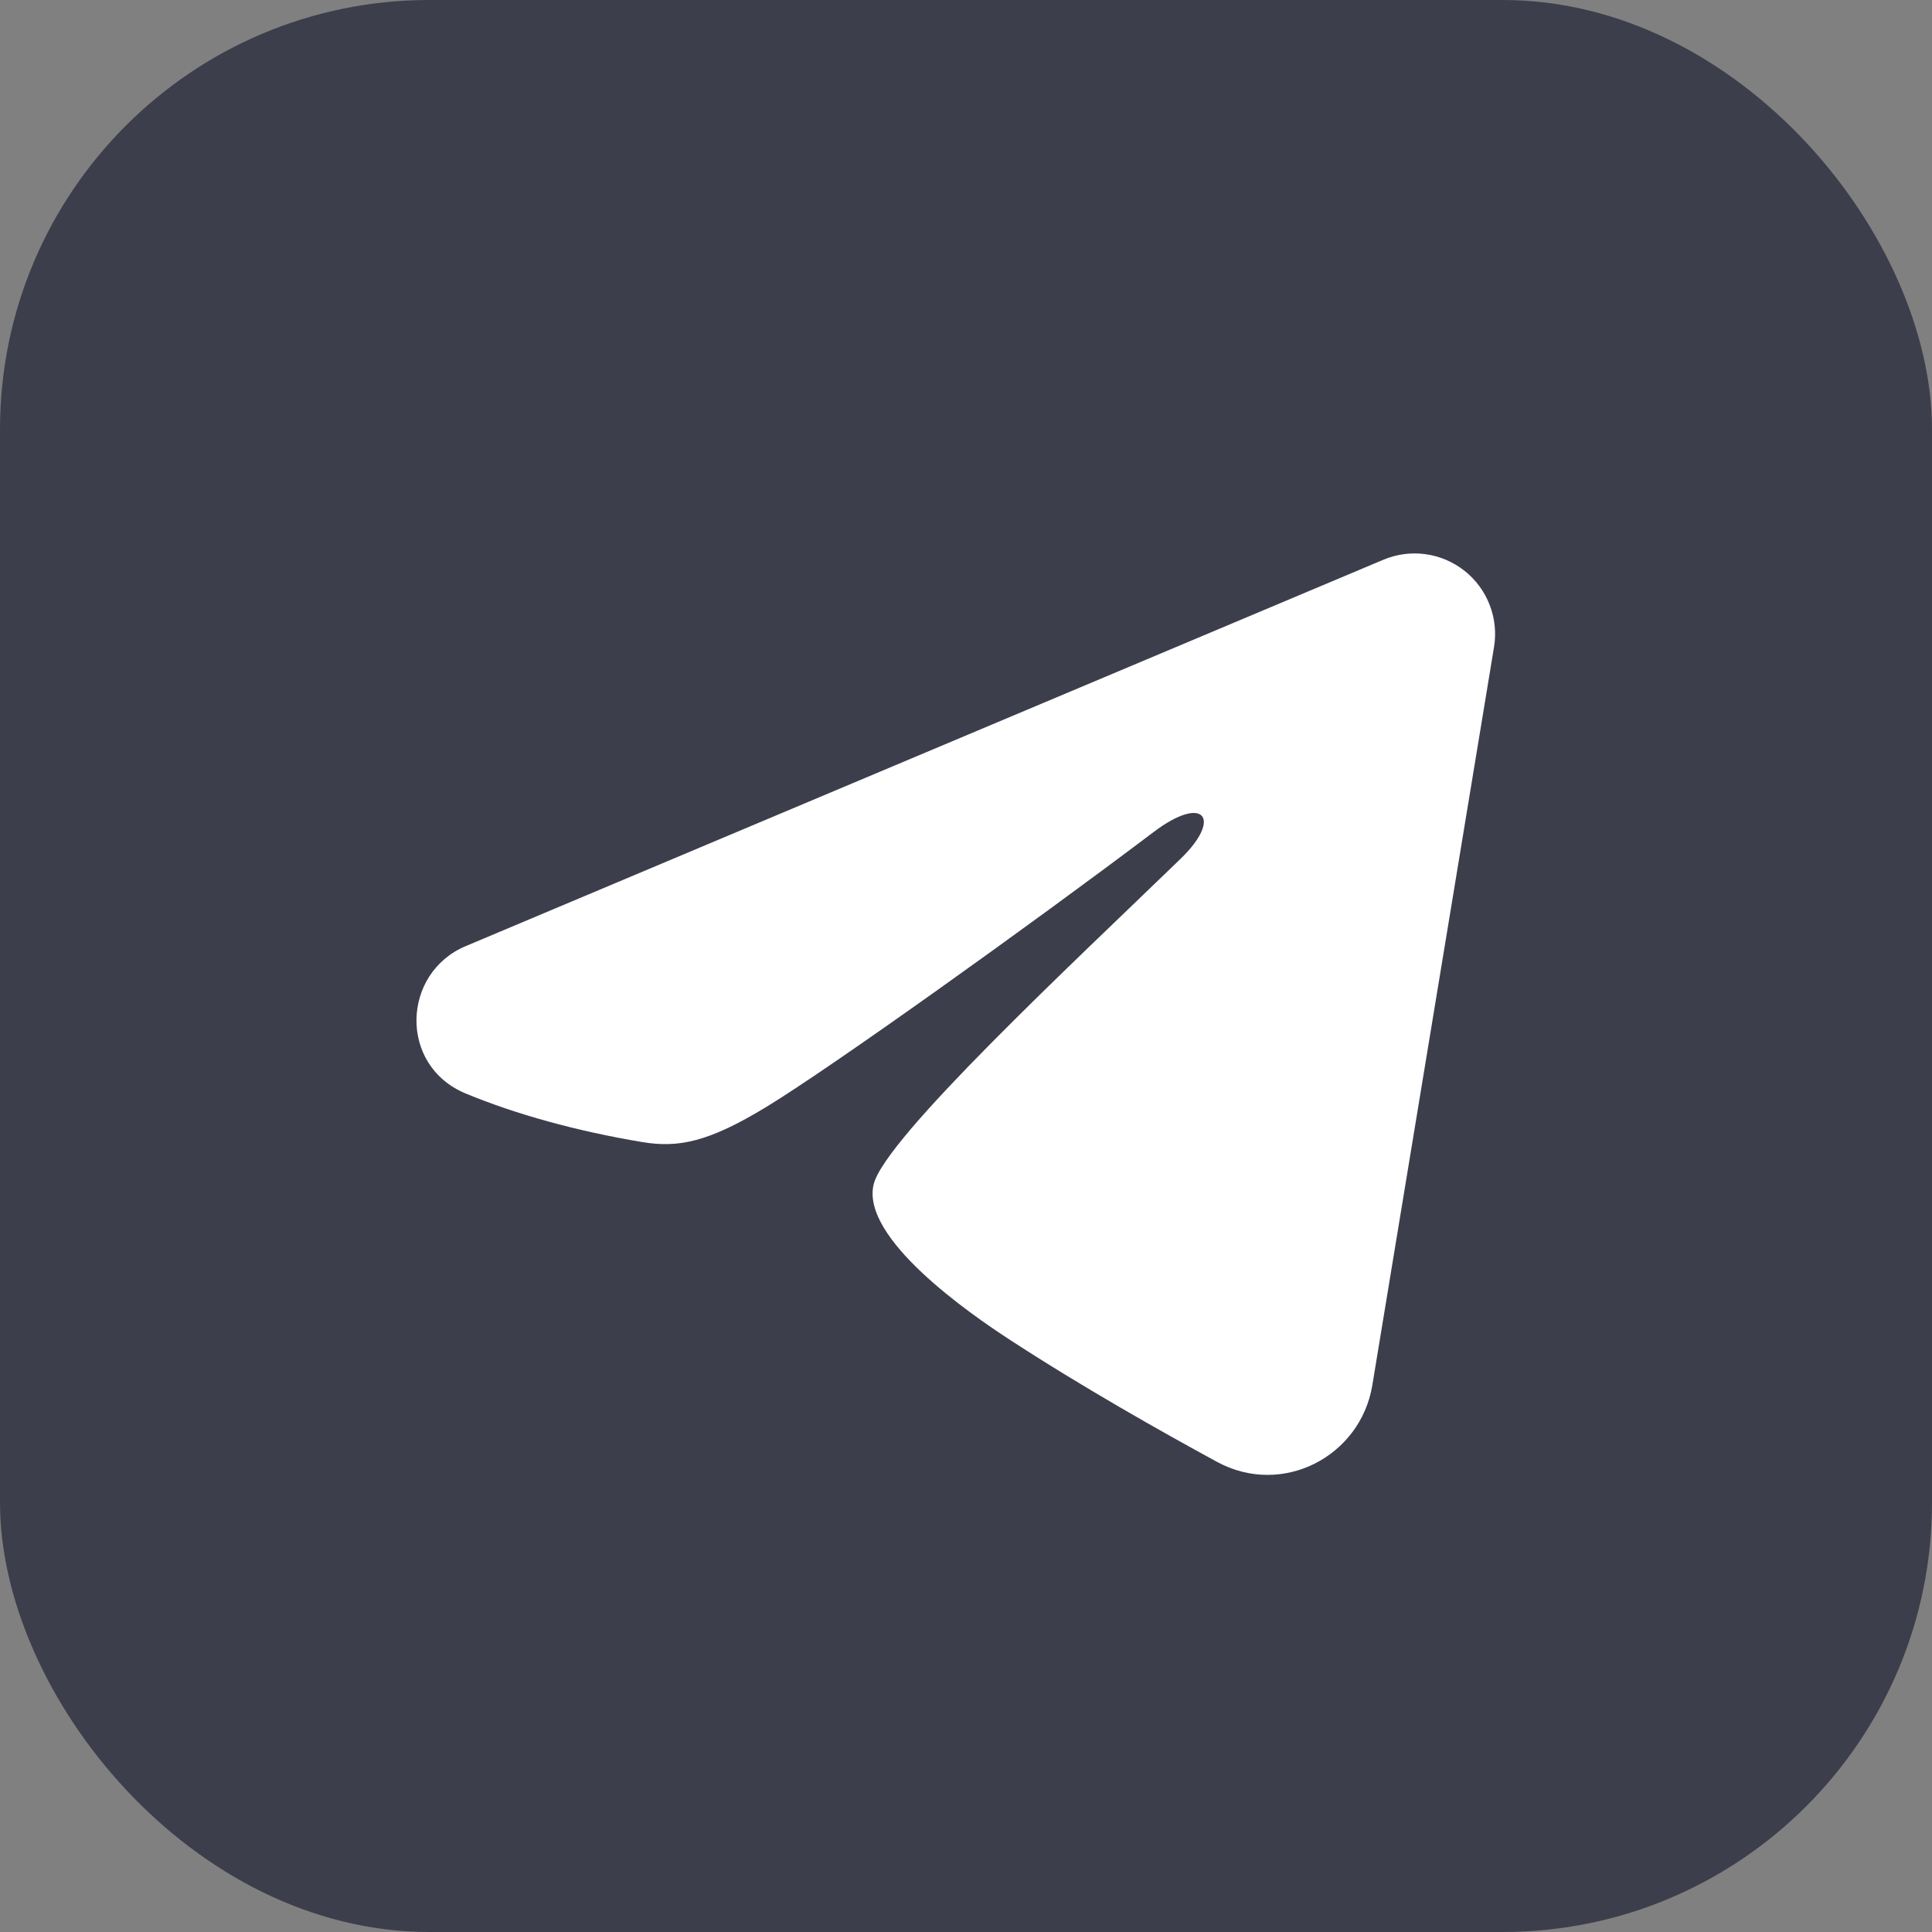
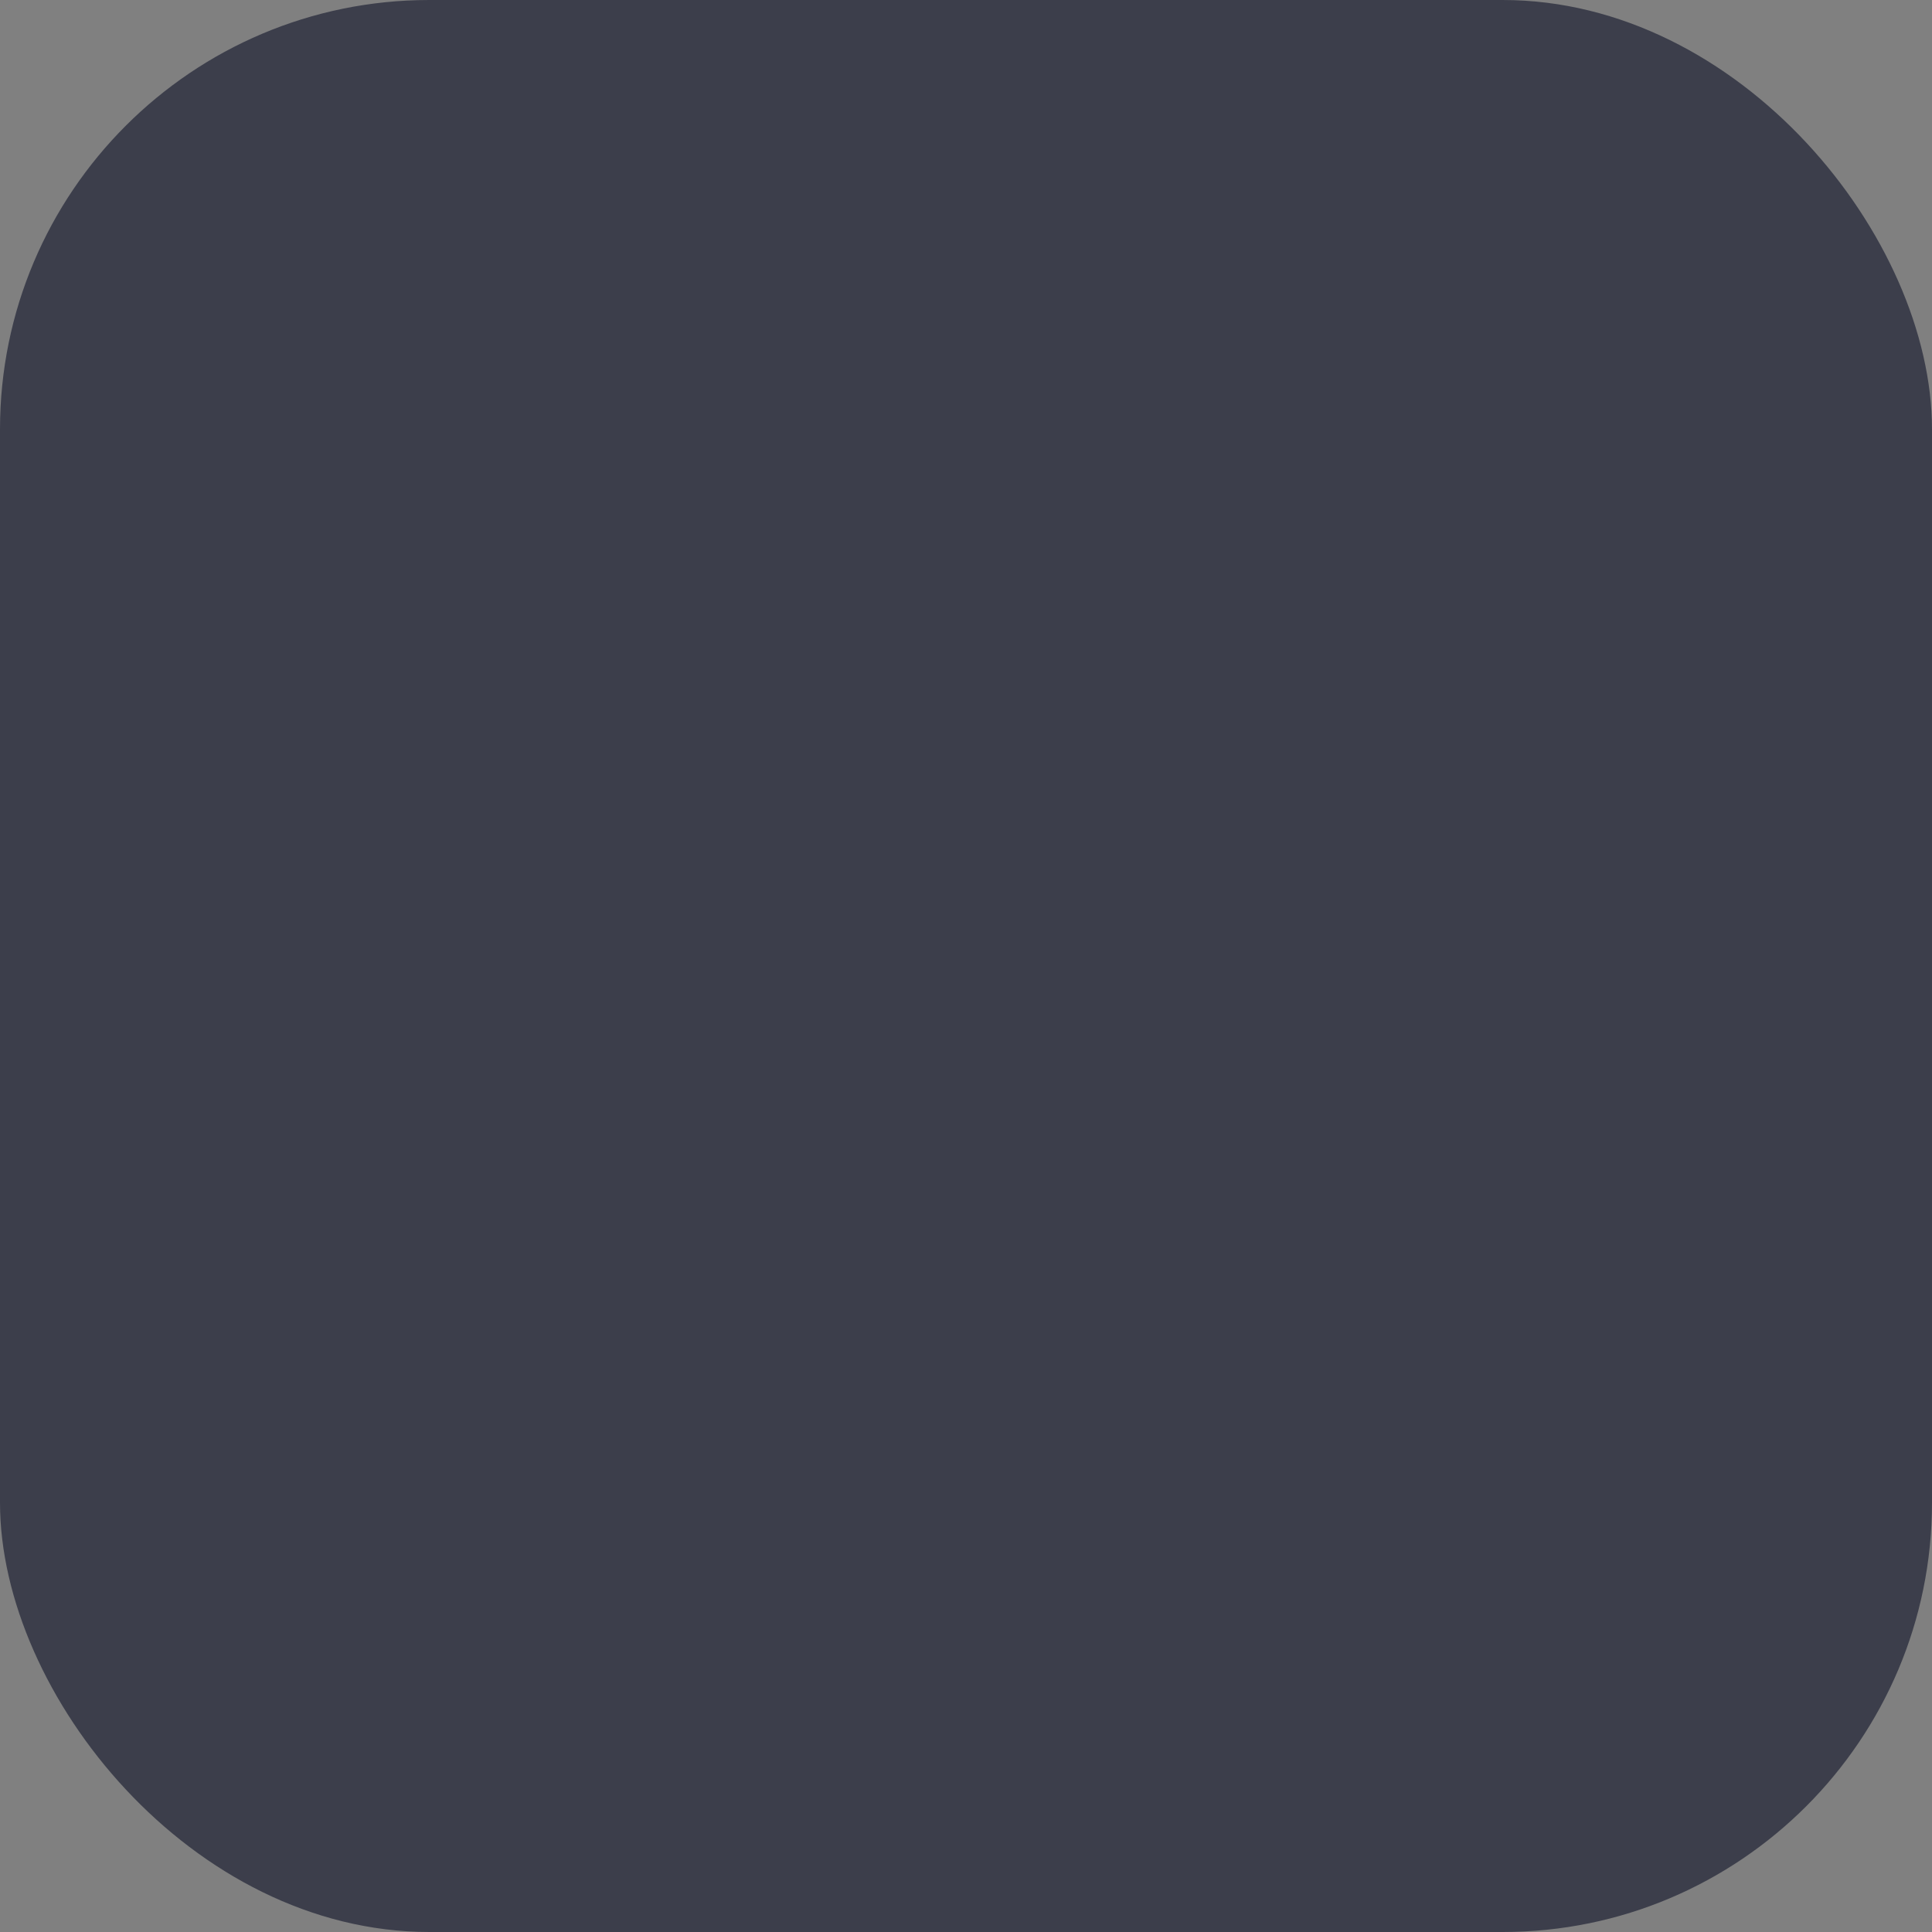
<svg xmlns="http://www.w3.org/2000/svg" width="36" height="36" viewBox="0 0 36 36" fill="none">
  <rect x="0" y="0" width="36" height="36" fill="#808080" stroke="none" />
  <rect width="36" height="36" rx="8" fill="#3C3E4B" />
-   <path fill-rule="evenodd" clip-rule="evenodd" d="M25.777 10.43C26.024 10.326 26.295 10.29 26.56 10.326C26.826 10.362 27.077 10.469 27.288 10.635C27.498 10.801 27.66 11.02 27.757 11.27C27.854 11.52 27.883 11.791 27.839 12.056L25.571 25.813C25.351 27.14 23.895 27.901 22.678 27.24C21.66 26.687 20.148 25.835 18.788 24.946C18.108 24.501 16.025 23.076 16.281 22.062C16.501 21.195 20.001 17.937 22.001 16C22.786 15.239 22.428 14.8 21.501 15.5C19.199 17.238 15.503 19.881 14.281 20.625C13.203 21.281 12.641 21.393 11.969 21.281C10.743 21.077 9.606 20.761 8.678 20.376C7.424 19.856 7.485 18.132 8.677 17.63L25.777 10.43Z" fill="white" />
</svg>